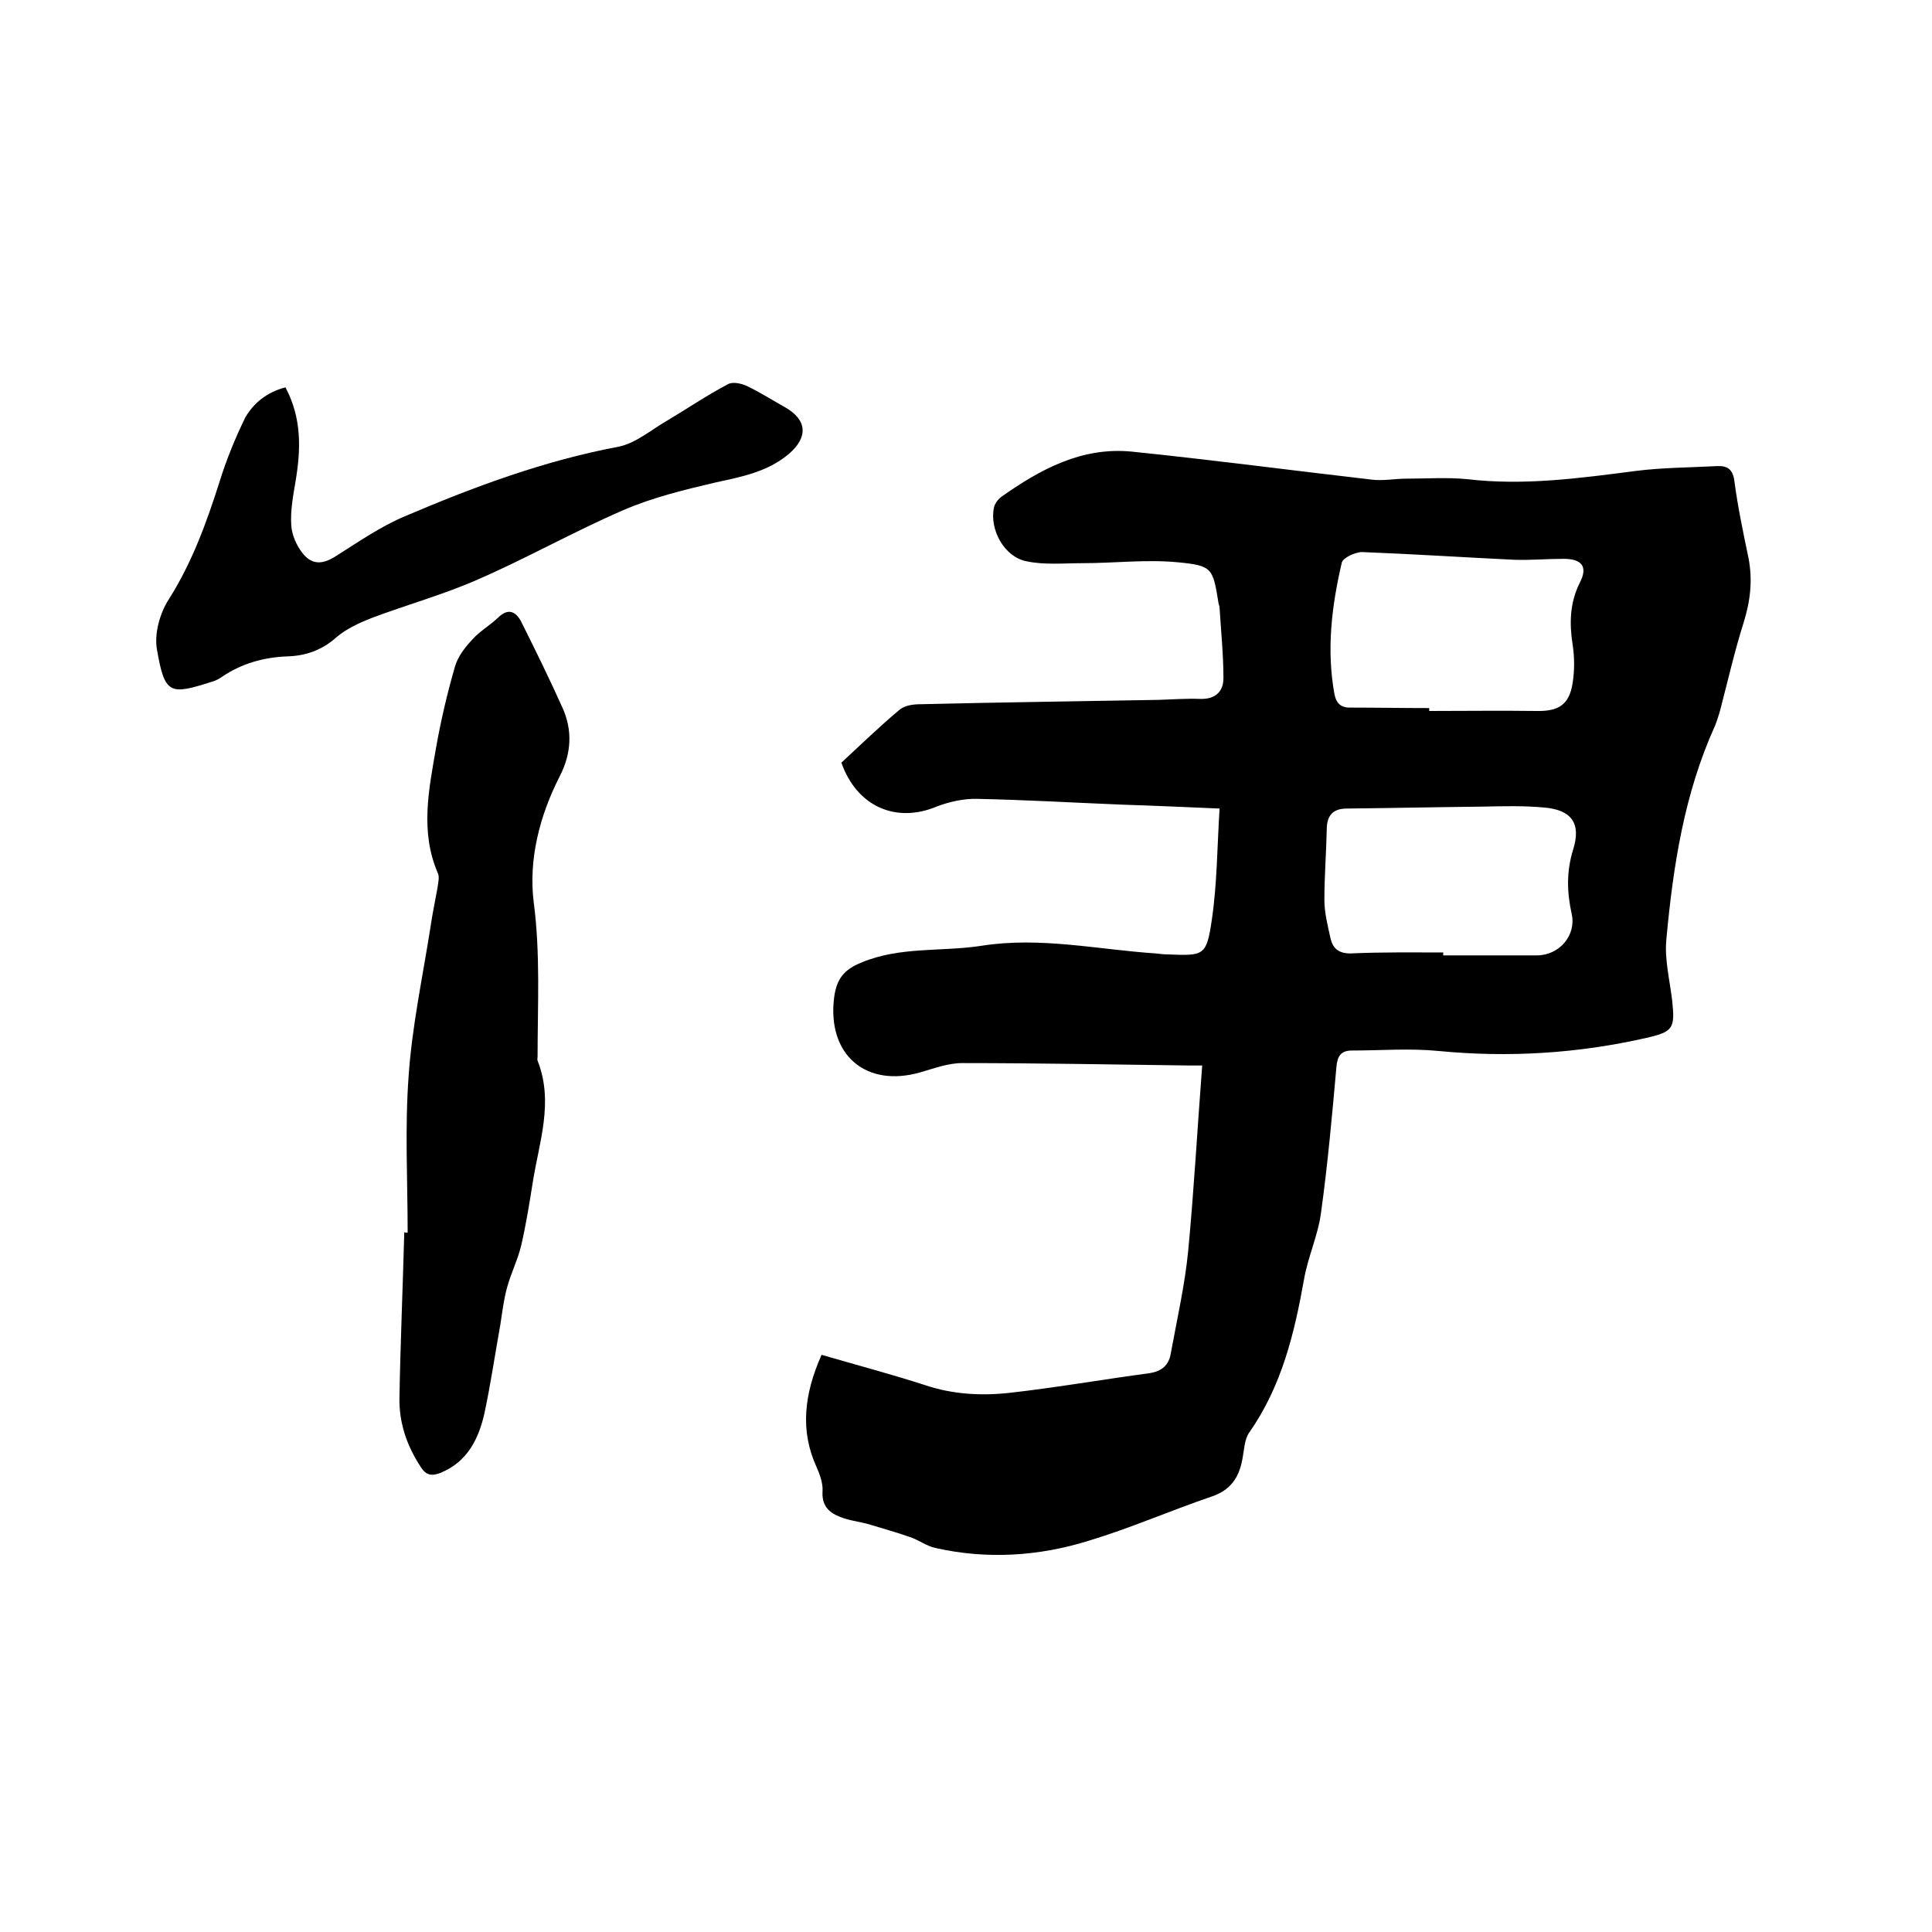
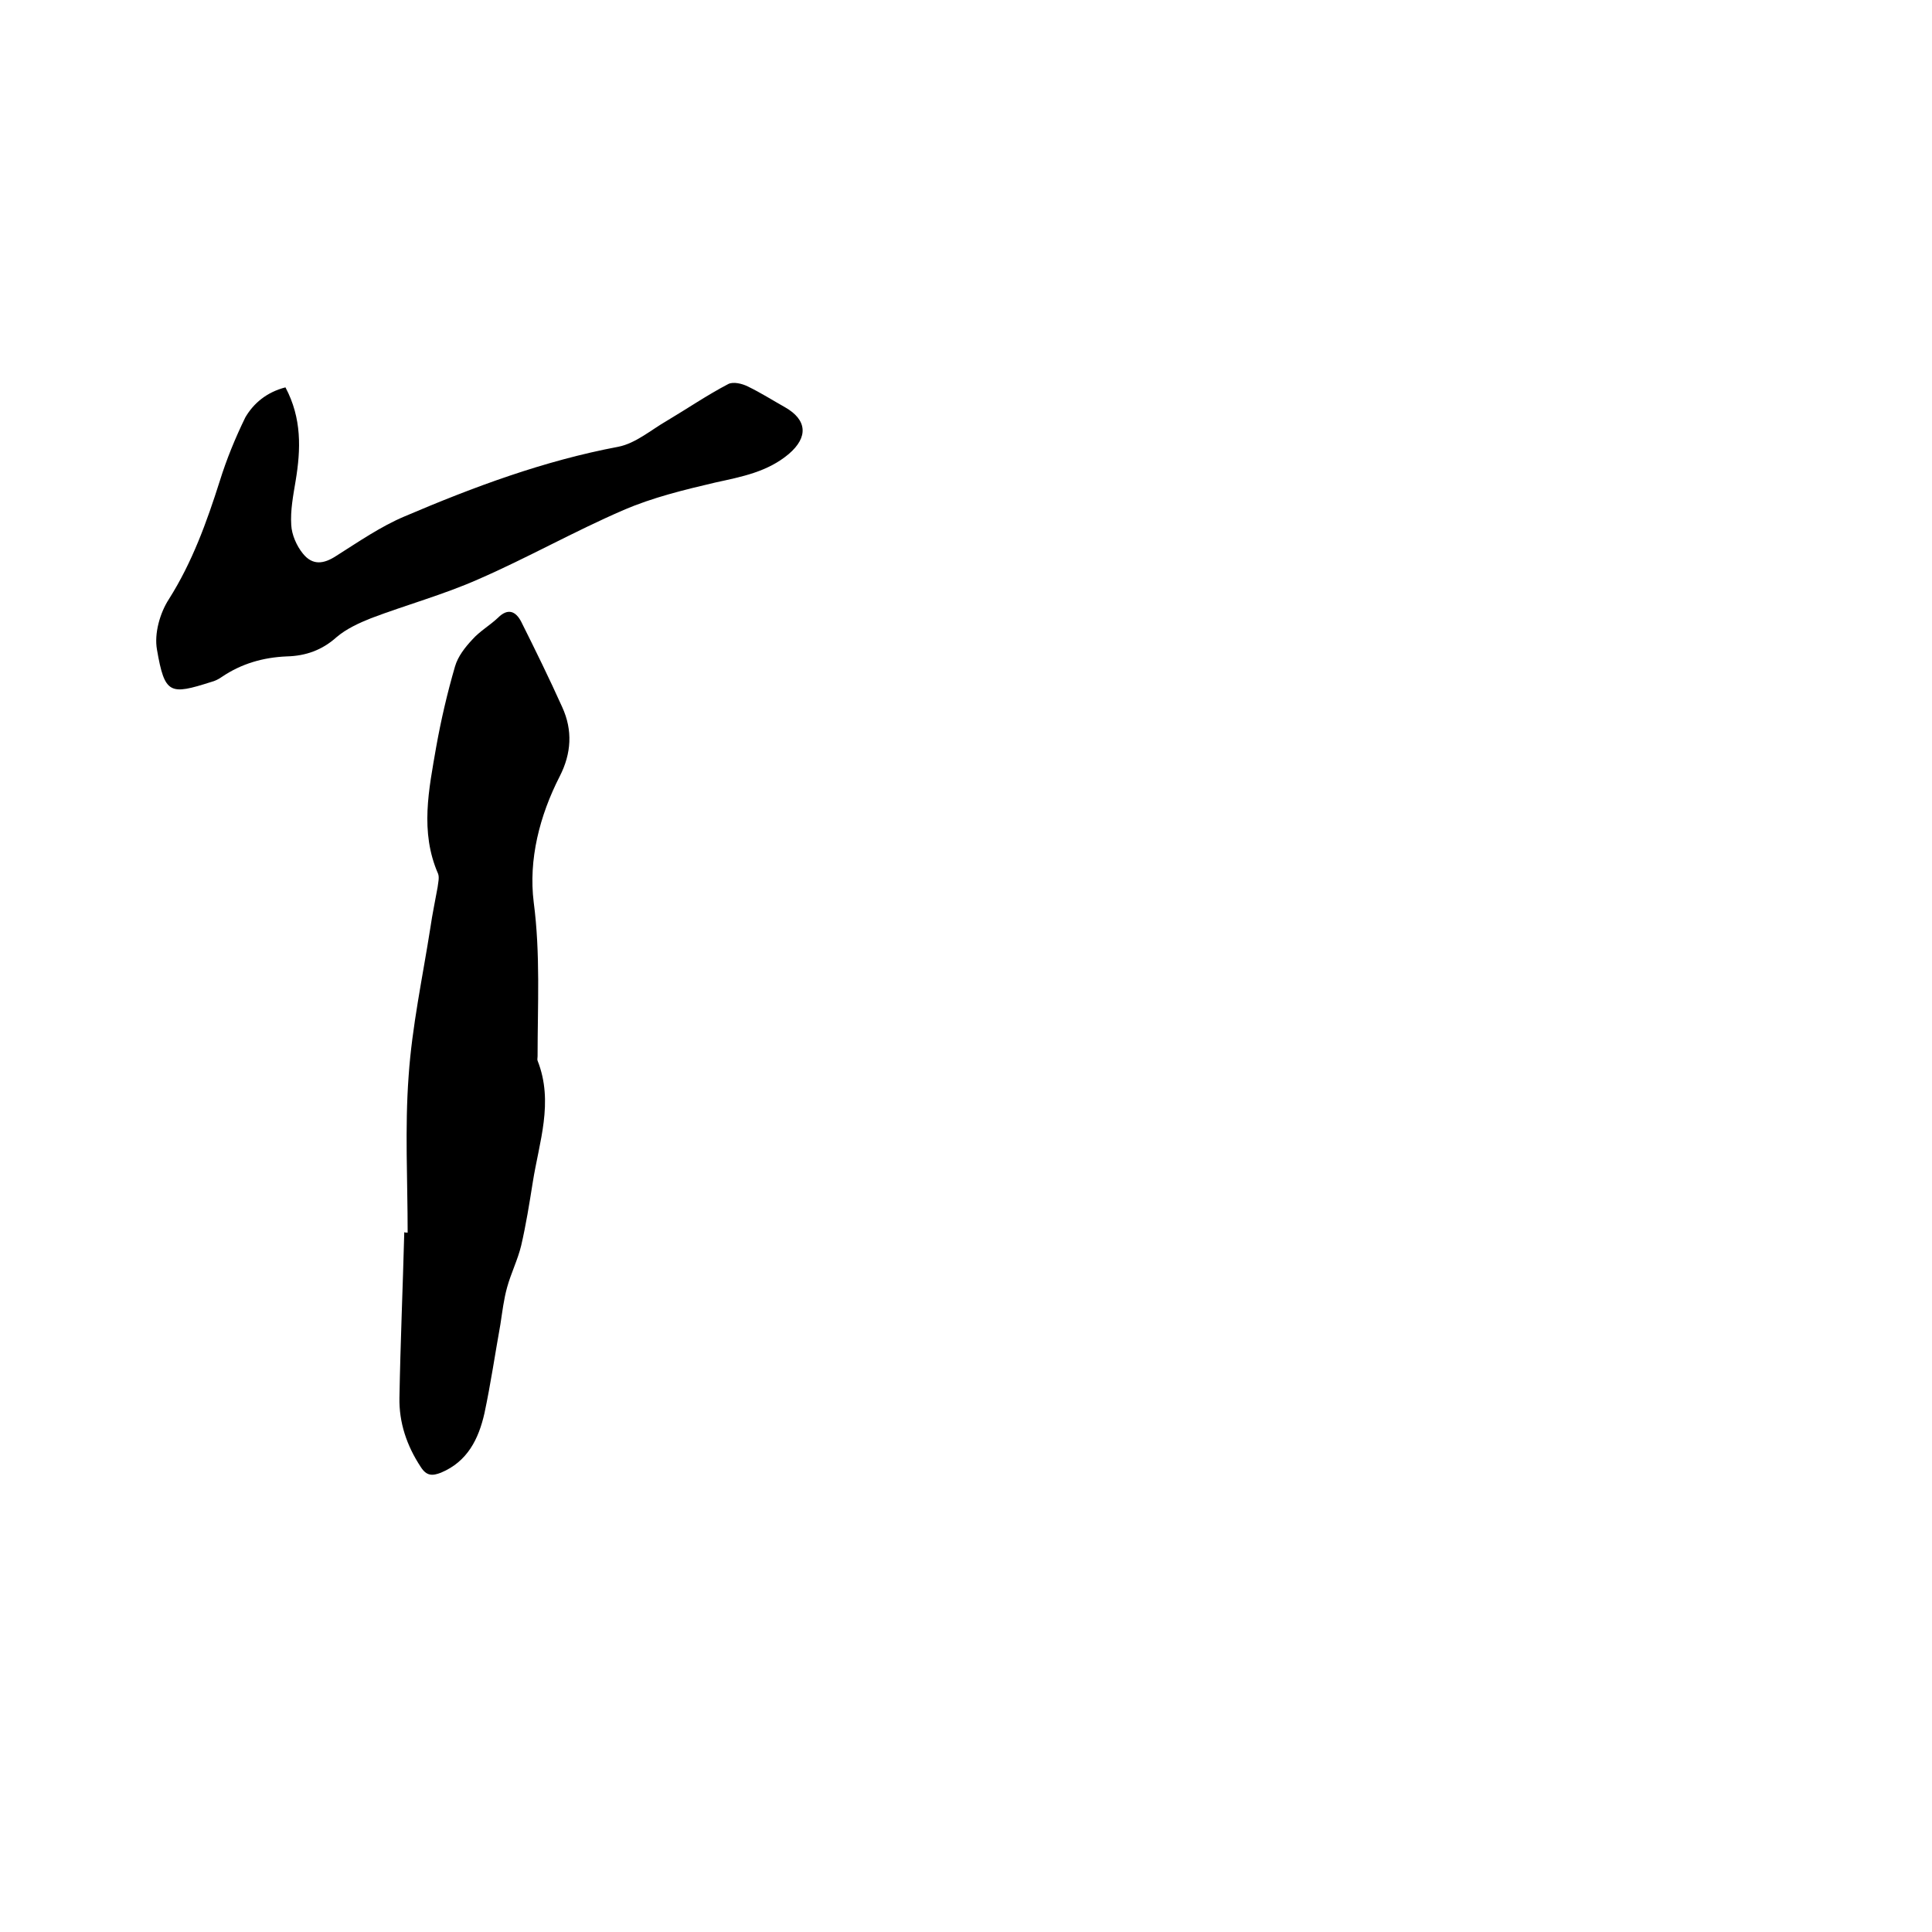
<svg xmlns="http://www.w3.org/2000/svg" enable-background="new 0 0 400 400" viewBox="0 0 400 400">
-   <path d="m170.1 280.5c7.2 2.1 14.4 4 21.5 6.3 5.7 1.9 11.5 2.2 17.2 1.6 9.8-1.1 19.5-2.8 29.2-4.1 2.6-.4 4-1.7 4.4-4.1 1.3-7.1 2.9-14.1 3.6-21.2 1.2-12.6 1.9-25.3 2.9-38.4-.7 0-1.7 0-2.7 0-15.7-.2-31.3-.5-47-.5-2.9 0-5.8 1.1-8.6 1.9-11.4 3.3-19.4-3.7-17.9-15.5.5-3.7 1.9-5.7 5.6-7.2 8.1-3.4 16.7-2.2 25-3.5 12.1-1.9 24 .8 36 1.6.8.1 1.7.2 2.5.2 7.5.3 8 .3 9.1-7.2s1.1-15.1 1.6-23c-7.2-.3-13.6-.6-20-.8-10-.4-20.1-1-30.1-1.2-2.8-.1-5.9.6-8.5 1.6-8.4 3.5-16.5 0-19.7-9.1 4-3.7 7.9-7.5 12.1-11 1.1-.9 2.9-1.1 4.4-1.1 16.4-.4 32.8-.6 49.2-.9 2.9-.1 5.7-.3 8.6-.2 3.1.1 4.8-1.5 4.8-4.3 0-4.8-.5-9.7-.8-14.5 0-.3-.1-.6-.2-.9-1.2-7.4-1.2-7.9-8.6-8.6-6.5-.6-13 .2-19.6.2-3.9 0-7.9.4-11.6-.4-4.6-.9-7.7-6.6-6.7-11.2.2-.8.9-1.7 1.6-2.2 8.1-5.7 16.6-10.3 26.9-9.3 16.6 1.7 33.2 3.9 49.7 5.8 2.3.3 4.8-.2 7.1-.2 4.2 0 8.5-.3 12.6.1 11.8 1.4 23.4-.2 35-1.7 5.5-.7 11.2-.7 16.8-1 2.2-.1 3.3.7 3.6 3.2.7 5.3 1.8 10.5 2.9 15.8.9 4.6.4 8.9-1 13.4-1.9 6-3.3 12.2-4.9 18.3-.3 1-.6 2-1 3-6.4 14.1-8.7 29.1-10.1 44.3-.4 4.1.7 8.4 1.2 12.6.6 5.8.3 6.5-5.4 7.8-14.1 3.2-28.4 4.1-42.9 2.7-6-.6-12-.1-18-.1-2.3 0-3 1.2-3.2 3.3-.9 10.1-1.8 20.2-3.2 30.3-.6 4.6-2.7 9.1-3.5 13.7-2 11.2-4.6 22.1-11.3 31.7-1.1 1.5-1.1 3.8-1.5 5.7-.7 3.8-2.5 6.4-6.5 7.7-8.5 2.9-16.7 6.5-25.3 9.1-10.3 3.2-21 3.9-31.7 1.5-1.9-.4-3.5-1.7-5.4-2.3-2.8-1-5.8-1.8-8.7-2.7-1.9-.5-3.9-.7-5.8-1.5-2.3-.9-3.7-2.4-3.5-5.3.1-1.7-.6-3.5-1.3-5.1-3.3-7.3-2.6-14.8 1.1-23.1zm125.8-133.9v.6c7.4 0 14.8-.1 22.2 0 4.6.1 6.8-1.3 7.5-5.8.4-2.6.4-5.3 0-7.9-.7-4.5-.6-8.7 1.5-12.9 1.7-3.3.4-4.9-3.4-4.9-3.4 0-6.8.3-10.1.2-10.5-.5-21.1-1.2-31.6-1.6-1.4 0-4 1.2-4.2 2.2-2.1 9-3.2 18.1-1.5 27.3.4 1.9 1.4 2.8 3.5 2.7 5.3 0 10.7.1 16.1.1zm2.9 50.6v.6h19.4c4.6 0 8.2-4.1 7.2-8.6s-1.1-8.8.3-13.3c1.7-5.4-.3-8.2-5.9-8.7-4.2-.4-8.4-.3-12.7-.2-9.4.1-18.8.3-28.2.4-2.6 0-4.1 1.1-4.2 4-.1 5-.5 9.9-.5 14.9 0 2.7.7 5.4 1.3 8.1.5 2 1.7 3 4.1 3 6.6-.3 12.9-.2 19.2-.2z" />
  <path d="m84.4 255.2c0-10.8-.6-21.6.2-32.4.7-10.3 2.9-20.5 4.5-30.7.4-2.8 1-5.6 1.5-8.4.1-.9.4-2 .1-2.8-3.8-8.7-1.9-17.5-.4-26.2 1-5.6 2.3-11.2 3.9-16.7.6-2.1 2.1-4 3.6-5.6 1.5-1.7 3.6-2.9 5.3-4.5 2.1-2.1 3.7-1.3 4.8.8 2.9 5.8 5.8 11.7 8.5 17.7 2.2 4.8 1.9 9.6-.5 14.3-4.2 8.2-6.5 17.3-5.4 26.1 1.4 10.7.8 21.3.8 31.9 0 .3-.1.7 0 .9 3.4 8.6.3 16.9-1 25.2-.7 4.4-1.4 8.8-2.4 13.1-.7 2.9-2.1 5.7-2.9 8.6-.7 2.5-1 5.1-1.4 7.7-1.1 6.1-2 12.3-3.3 18.4-1.2 5.3-3.5 10-9 12.3-1.8.7-3 .7-4.2-1.2-2.9-4.4-4.5-9.2-4.4-14.3.2-11.4.7-22.8 1-34.3.1.1.4.1.7.1z" />
  <path d="m59.1 80.2c3.4 6.4 3.2 12.8 2.1 19.4-.5 3-1.1 6.1-.9 9.1.1 2 1.1 4.3 2.4 5.9 2 2.5 4.3 2.2 6.9.5 4.6-2.9 9.2-6.1 14.2-8.2 14.3-6.1 28.8-11.5 44.2-14.4 3.6-.7 6.8-3.5 10.1-5.4 4.2-2.5 8.3-5.3 12.7-7.6 1-.5 2.8-.1 4 .5 2.7 1.3 5.2 2.9 7.7 4.3 4.6 2.6 4.9 6.2.8 9.7-4.4 3.7-9.7 4.7-15.2 5.9-6.4 1.5-13 3.1-19 5.7-10.2 4.4-19.9 9.9-30 14.3-7.2 3.2-14.9 5.3-22.3 8.1-2.5 1-5.1 2.2-7.1 3.9-3 2.7-6.4 3.9-10.3 4-4.9.2-9.4 1.5-13.4 4.2-.7.5-1.5.9-2.3 1.1-8.5 2.7-9.6 2.6-11.2-6.7-.6-3.3.6-7.6 2.5-10.5 4.8-7.6 7.8-15.9 10.5-24.4 1.4-4.5 3.2-8.9 5.3-13.2 1.7-2.9 4.4-5.2 8.3-6.2z" />
</svg>